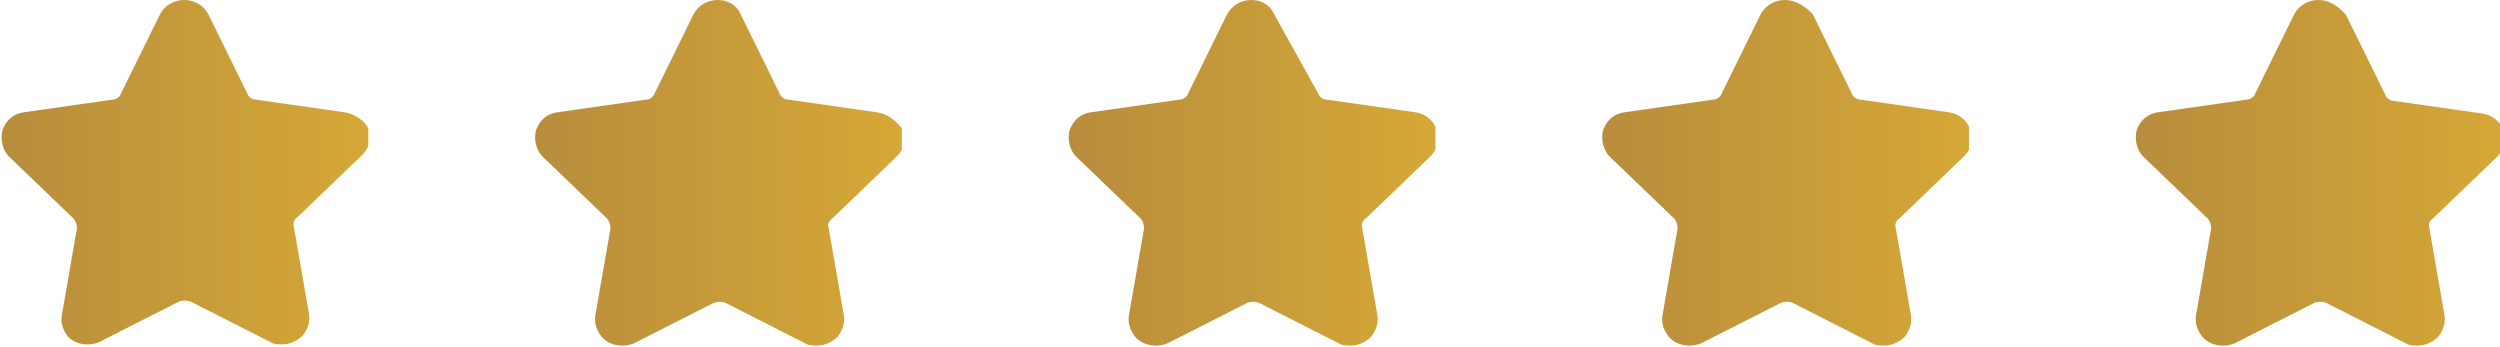
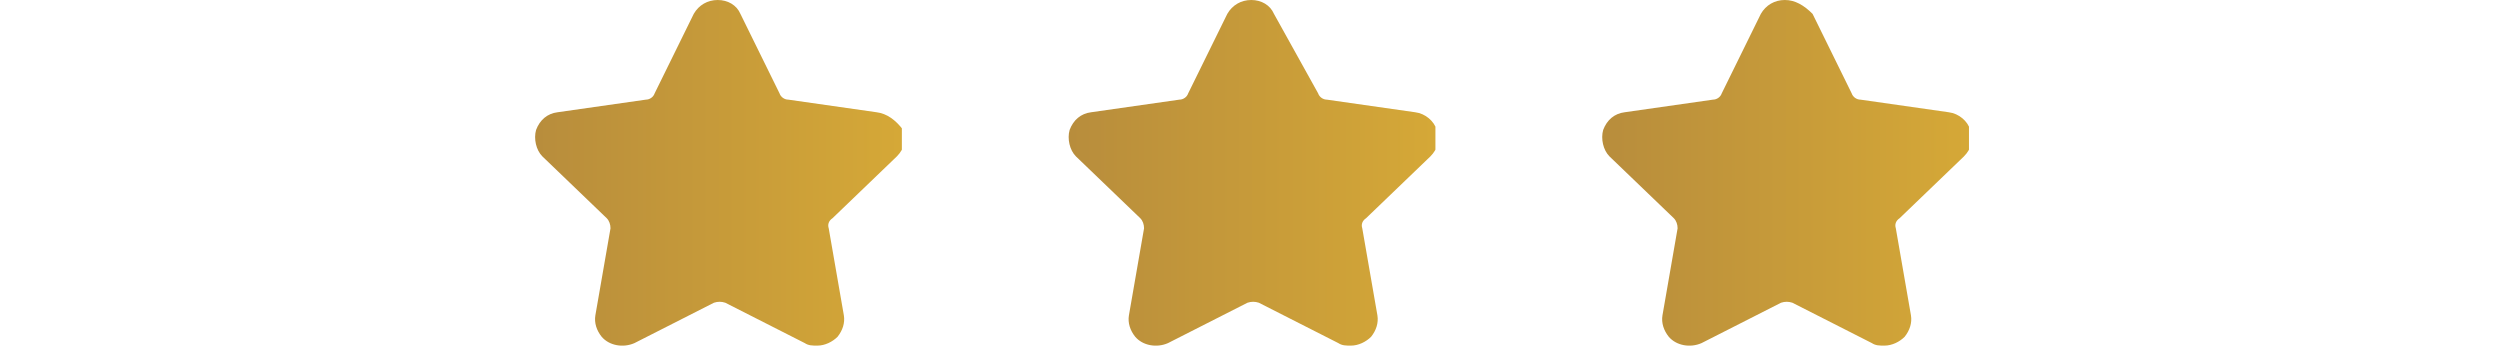
<svg xmlns="http://www.w3.org/2000/svg" xmlns:xlink="http://www.w3.org/1999/xlink" version="1.1" id="Vrstva_1" x="0px" y="0px" viewBox="0 0 198.2 27.5" style="enable-background:new 0 0 198.2 27.5;" xml:space="preserve">
  <style type="text/css">

	.st0{clip-path:url(#SVGID_2_);fill:url(#SVGID_3_);}

	.st1{clip-path:url(#SVGID_5_);fill:url(#SVGID_6_);}

	.st2{clip-path:url(#SVGID_8_);fill:url(#SVGID_9_);}

	.st3{clip-path:url(#SVGID_11_);fill:url(#SVGID_12_);}

	.st4{clip-path:url(#SVGID_14_);fill:url(#SVGID_15_);}

</style>
  <g>
    <defs>
      <path id="SVGID_1_" d="M14.6,0c-0.8,0-1.5,0.4-1.9,1.1L9.6,7.4C9.5,7.7,9.2,7.9,8.9,7.9l-7,1C1.1,9,0.5,9.5,0.2,10.3     c-0.2,0.7,0,1.6,0.5,2.1l5.1,4.9c0.2,0.2,0.3,0.5,0.3,0.8l-1.2,6.9c-0.1,0.6,0.1,1.2,0.5,1.7C6,27.3,7,27.5,7.9,27.1l6.3-3.2     c0.3-0.1,0.6-0.1,0.9,0l6.3,3.2c0.3,0.2,0.6,0.2,1,0.2c0.6,0,1.2-0.3,1.6-0.7c0.4-0.5,0.6-1.1,0.5-1.7l-1.2-6.9     c-0.1-0.3,0-0.6,0.3-0.8l5.1-4.9c0.6-0.6,0.8-1.4,0.5-2.1S28,9,27.3,8.9l-7-1c-0.3,0-0.6-0.2-0.7-0.5l-3.1-6.3     C16.1,0.4,15.4,0,14.6,0z" />
    </defs>
    <clipPath id="SVGID_2_">
      <use xlink:href="#SVGID_1_" style="overflow:visible;" />
    </clipPath>
    <linearGradient id="SVGID_3_" gradientUnits="userSpaceOnUse" x1="-309.746" y1="321.348" x2="-308.746" y2="321.348" gradientTransform="matrix(28.884 0 0 -28.884 8946.916 9295.679)">
      <stop offset="0" style="stop-color:#B88D3C" />
      <stop offset="1" style="stop-color:#D5A837" />
    </linearGradient>
-     <rect y="0" class="st0" width="29.2" height="27.5" />
  </g>
  <g>
    <defs>
      <path id="SVGID_4_" d="M56.9,0c-0.8,0-1.5,0.4-1.9,1.1l-3.1,6.3c-0.1,0.3-0.4,0.5-0.7,0.5l-7,1c-0.8,0.1-1.4,0.6-1.7,1.4     c-0.2,0.7,0,1.6,0.5,2.1l5.1,4.9c0.2,0.2,0.3,0.5,0.3,0.8l-1.2,6.9c-0.1,0.6,0.1,1.2,0.5,1.7c0.6,0.7,1.7,0.9,2.6,0.5l6.3-3.2     c0.3-0.1,0.6-0.1,0.9,0l6.3,3.2c0.3,0.2,0.6,0.2,1,0.2c0.6,0,1.2-0.3,1.6-0.7c0.4-0.5,0.6-1.1,0.5-1.7l-1.2-6.9     c-0.1-0.3,0-0.6,0.3-0.8l5.1-4.9c0.6-0.6,0.8-1.4,0.5-2.1C71,9.5,70.3,9,69.5,8.9l-7-1c-0.3,0-0.6-0.2-0.7-0.5l-3.1-6.3     C58.4,0.4,57.7,0,56.9,0z" />
    </defs>
    <clipPath id="SVGID_5_">
      <use xlink:href="#SVGID_4_" style="overflow:visible;" />
    </clipPath>
    <linearGradient id="SVGID_6_" gradientUnits="userSpaceOnUse" x1="-309.746" y1="321.348" x2="-308.746" y2="321.348" gradientTransform="matrix(28.884 0 0 -28.884 8989.212 9295.679)">
      <stop offset="0" style="stop-color:#B88D3C" />
      <stop offset="1" style="stop-color:#D5A837" />
    </linearGradient>
    <rect x="42.3" y="0" class="st1" width="29.2" height="27.5" />
  </g>
  <g>
    <defs>
      <path id="SVGID_7_" d="M99.2,0c-0.8,0-1.5,0.4-1.9,1.1l-3.1,6.3c-0.1,0.3-0.4,0.5-0.7,0.5l-7,1c-0.8,0.1-1.4,0.6-1.7,1.4     c-0.2,0.7,0,1.6,0.5,2.1l5.1,4.9c0.2,0.2,0.3,0.5,0.3,0.8l-1.2,6.9c-0.1,0.6,0.1,1.2,0.5,1.7c0.6,0.7,1.7,0.9,2.6,0.5l6.3-3.2     c0.3-0.1,0.6-0.1,0.9,0l6.3,3.2c0.3,0.2,0.6,0.2,1,0.2c0.6,0,1.2-0.3,1.6-0.7c0.4-0.5,0.6-1.1,0.5-1.7l-1.2-6.9     c-0.1-0.3,0-0.6,0.3-0.8l5.1-4.9c0.6-0.6,0.8-1.4,0.5-2.1c-0.2-0.7-0.9-1.3-1.7-1.4l-7-1c-0.3,0-0.6-0.2-0.7-0.5L101,1.1     C100.7,0.4,100,0,99.2,0z" />
    </defs>
    <clipPath id="SVGID_8_">
      <use xlink:href="#SVGID_7_" style="overflow:visible;" />
    </clipPath>
    <linearGradient id="SVGID_9_" gradientUnits="userSpaceOnUse" x1="-309.746" y1="321.348" x2="-308.746" y2="321.348" gradientTransform="matrix(28.884 0 0 -28.884 9031.508 9295.679)">
      <stop offset="0" style="stop-color:#B88D3C" />
      <stop offset="1" style="stop-color:#D5A837" />
    </linearGradient>
    <rect x="84.6" y="0" class="st2" width="29.2" height="27.5" />
  </g>
  <g>
    <defs>
      <path id="SVGID_10_" d="M141.5,0c-0.8,0-1.5,0.4-1.9,1.1l-3.1,6.3c-0.1,0.3-0.4,0.5-0.7,0.5l-7,1c-0.8,0.1-1.4,0.6-1.7,1.4     c-0.2,0.7,0,1.6,0.5,2.1l5.1,4.9c0.2,0.2,0.3,0.5,0.3,0.8l-1.2,6.9c-0.1,0.6,0.1,1.2,0.5,1.7c0.6,0.7,1.7,0.9,2.6,0.5l6.3-3.2     c0.3-0.1,0.6-0.1,0.9,0l6.3,3.2c0.3,0.2,0.6,0.2,1,0.2c0.6,0,1.2-0.3,1.6-0.7c0.4-0.5,0.6-1.1,0.5-1.7l-1.2-6.9     c-0.1-0.3,0-0.6,0.3-0.8l5.1-4.9c0.6-0.6,0.8-1.4,0.5-2.1c-0.2-0.7-0.9-1.3-1.7-1.4l-7-1c-0.3,0-0.6-0.2-0.7-0.5l-3.1-6.3     C143,0.4,142.3,0,141.5,0z" />
    </defs>
    <clipPath id="SVGID_11_">
      <use xlink:href="#SVGID_10_" style="overflow:visible;" />
    </clipPath>
    <linearGradient id="SVGID_12_" gradientUnits="userSpaceOnUse" x1="-309.746" y1="321.348" x2="-308.746" y2="321.348" gradientTransform="matrix(28.884 0 0 -28.884 9073.803 9295.679)">
      <stop offset="0" style="stop-color:#B88D3C" />
      <stop offset="1" style="stop-color:#D5A837" />
    </linearGradient>
    <rect x="126.9" y="0" class="st3" width="29.2" height="27.5" />
  </g>
  <g>
    <defs>
-       <path id="SVGID_13_" d="M183.8,0c-0.8,0-1.5,0.4-1.9,1.1l-3.1,6.3c-0.1,0.3-0.4,0.5-0.7,0.5l-7,1c-0.8,0.1-1.4,0.6-1.7,1.4     c-0.2,0.7,0,1.6,0.5,2.1l5.1,4.9c0.2,0.2,0.3,0.5,0.3,0.8l-1.2,6.9c-0.1,0.6,0.1,1.2,0.5,1.7c0.6,0.7,1.7,0.9,2.6,0.5l6.3-3.2     c0.3-0.1,0.6-0.1,0.9,0l6.3,3.2c0.3,0.2,0.6,0.2,1,0.2c0.6,0,1.2-0.3,1.6-0.7c0.4-0.5,0.6-1.1,0.5-1.7l-1.2-6.9     c-0.1-0.3,0-0.6,0.3-0.8l5.1-4.9c0.4-0.4,0.6-0.9,0.6-1.4v0c0-0.2,0-0.4-0.1-0.6c-0.2-0.7-0.9-1.3-1.7-1.4l-7-1     c-0.3,0-0.6-0.2-0.7-0.5l-3.1-6.3C185.3,0.4,184.6,0,183.8,0z" />
-     </defs>
+       </defs>
    <clipPath id="SVGID_14_">
      <use xlink:href="#SVGID_13_" style="overflow:visible;" />
    </clipPath>
    <linearGradient id="SVGID_15_" gradientUnits="userSpaceOnUse" x1="-309.746" y1="321.348" x2="-308.746" y2="321.348" gradientTransform="matrix(28.884 0 0 -28.884 9116.099 9295.679)">
      <stop offset="0" style="stop-color:#B88D3C" />
      <stop offset="1" style="stop-color:#D5A837" />
    </linearGradient>
    <rect x="169.2" y="0" class="st4" width="29" height="27.5" />
  </g>
</svg>